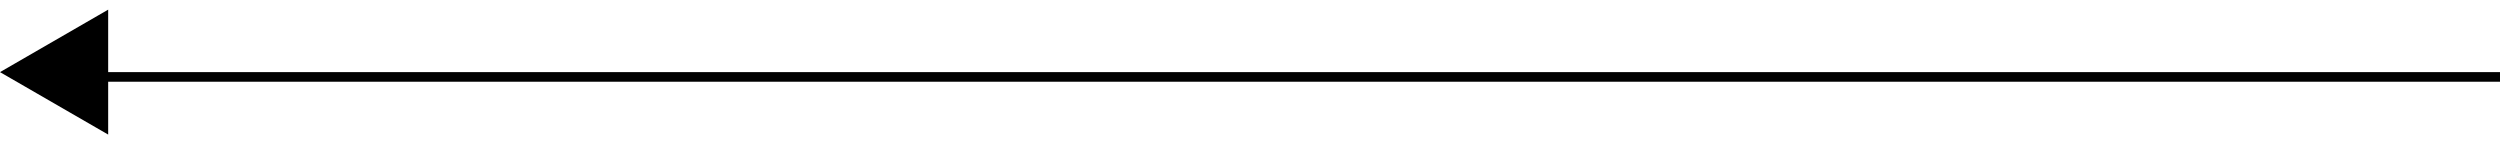
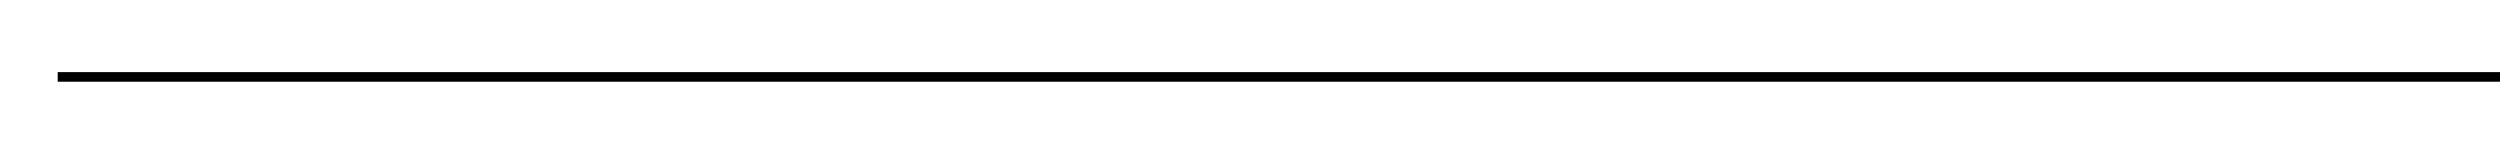
<svg xmlns="http://www.w3.org/2000/svg" width="130" height="8" viewBox="0 0 130 8" fill="none">
  <path d="M130 4L3 4" stroke="black" stroke-width="0.5" />
-   <path d="M-1.63918e-07 3.75L5.625 0.502L5.625 6.998L-1.63918e-07 3.75Z" fill="black" />
</svg>